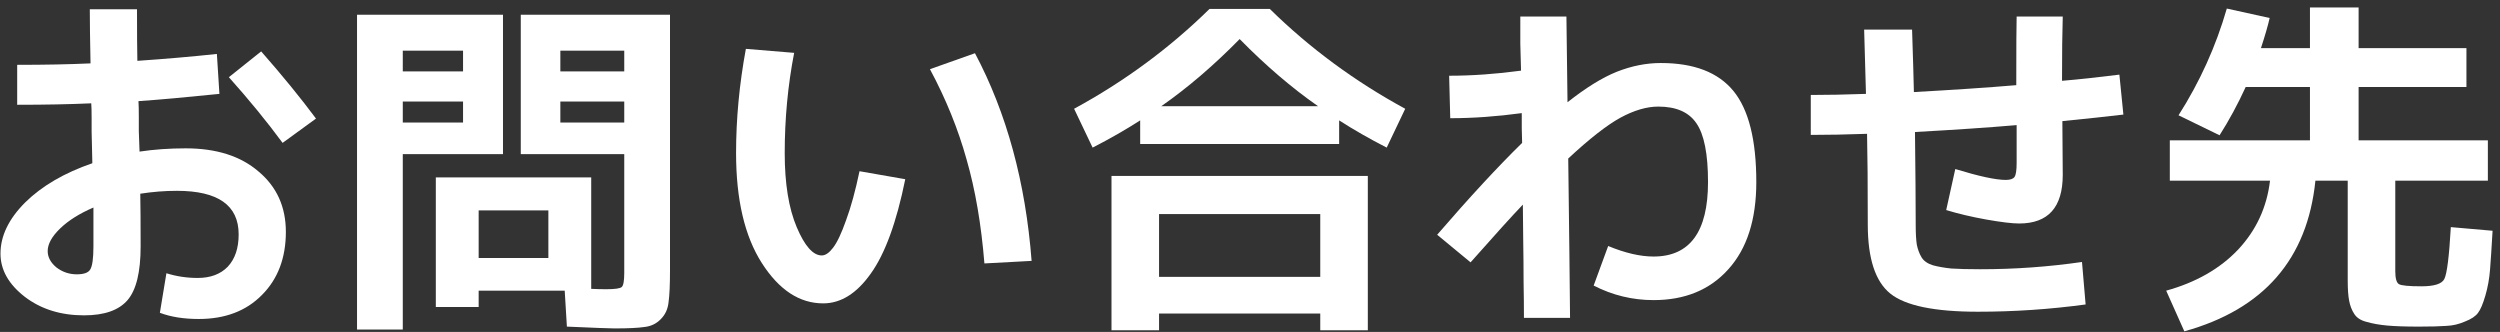
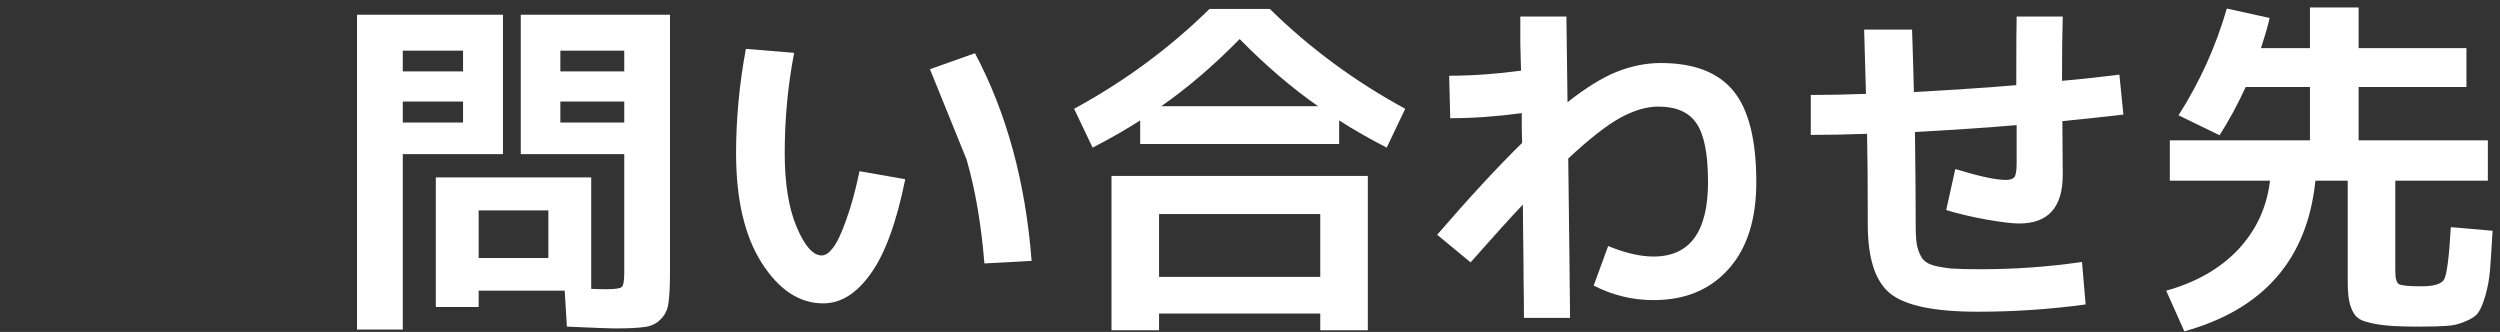
<svg xmlns="http://www.w3.org/2000/svg" width="241" height="32" viewBox="0 0 241 32" fill="none">
  <rect x="0" y="0" width="241" height="32" fill="#333333" stroke="none" />
  <path d="M210.01 11.115C212.064 7.895 213.615 4.465 214.665 0.825L218.795 1.735C218.632 2.458 218.352 3.426 217.955 4.64H222.68V0.72H227.37V4.64H237.765V8.385H227.37V13.53H239.83V17.415H230.905V26.13C230.905 26.83 231.022 27.25 231.255 27.39C231.489 27.53 232.212 27.6 233.425 27.6C234.662 27.6 235.397 27.366 235.63 26.9C235.887 26.41 236.097 24.741 236.26 21.895L240.285 22.245C240.192 23.855 240.11 25.103 240.04 25.99C239.97 26.876 239.819 27.716 239.585 28.51C239.352 29.303 239.119 29.851 238.885 30.155C238.652 30.481 238.232 30.761 237.625 30.995C237.042 31.251 236.447 31.391 235.84 31.415C235.234 31.461 234.347 31.485 233.18 31.485C231.874 31.485 230.847 31.45 230.1 31.38C229.354 31.31 228.7 31.193 228.14 31.03C227.58 30.89 227.184 30.633 226.95 30.26C226.717 29.91 226.554 29.49 226.46 29C226.367 28.533 226.32 27.88 226.32 27.04V17.415H223.205C222.435 24.975 218.224 29.816 210.57 31.94L208.82 28.02C211.69 27.226 214 25.908 215.75 24.065C217.5 22.198 218.527 19.981 218.83 17.415H209.17V13.53H222.68V8.385H216.485C215.715 10.065 214.875 11.616 213.965 13.04L210.01 11.115Z" fill="white" />
  <path d="M194.404 1.595H198.849C198.802 3.041 198.779 5.106 198.779 7.79C200.435 7.65 202.279 7.451 204.309 7.195L204.694 11.045C203.13 11.231 201.17 11.441 198.814 11.675V11.955L198.849 16.855C198.849 19.981 197.449 21.545 194.649 21.545C193.972 21.545 192.91 21.416 191.464 21.16C190.04 20.903 188.757 20.6 187.614 20.25L188.489 16.295C190.775 16.995 192.397 17.345 193.354 17.345C193.774 17.345 194.054 17.251 194.194 17.065C194.334 16.878 194.404 16.423 194.404 15.7V12.06C191.697 12.293 188.43 12.515 184.604 12.725C184.65 16.598 184.674 19.573 184.674 21.65C184.674 22.466 184.709 23.108 184.779 23.575C184.872 24.041 185.024 24.45 185.234 24.8C185.444 25.15 185.805 25.406 186.319 25.57C186.832 25.71 187.427 25.815 188.104 25.885C188.78 25.931 189.714 25.955 190.904 25.955C194.217 25.955 197.484 25.721 200.704 25.255L201.054 29.35C197.624 29.816 194.159 30.05 190.659 30.05C186.482 30.05 183.67 29.466 182.224 28.3C180.777 27.133 180.054 24.916 180.054 21.65C180.054 17.823 180.03 14.906 179.984 12.9C178.024 12.97 176.215 13.005 174.559 13.005V9.155C176.169 9.155 177.942 9.12 179.879 9.05C179.855 7.906 179.797 5.841 179.704 2.855H184.324C184.417 5.655 184.475 7.661 184.499 8.875C188.302 8.665 191.592 8.443 194.369 8.21C194.369 4.546 194.38 2.341 194.404 1.595Z" fill="white" />
  <path d="M146.558 1.595H151.003C151.026 4.115 151.061 6.868 151.108 9.855C152.881 8.455 154.468 7.475 155.868 6.915C157.291 6.355 158.703 6.075 160.103 6.075C163.3 6.075 165.633 6.973 167.103 8.77C168.573 10.566 169.308 13.495 169.308 17.555C169.308 21.171 168.41 23.971 166.613 25.955C164.84 27.938 162.436 28.93 159.403 28.93C157.373 28.93 155.448 28.463 153.628 27.53L155.028 23.715C156.661 24.391 158.12 24.73 159.403 24.73C162.903 24.73 164.653 22.338 164.653 17.555C164.653 14.848 164.28 12.958 163.533 11.885C162.81 10.811 161.585 10.275 159.858 10.275C158.738 10.275 157.513 10.636 156.183 11.36C154.876 12.083 153.208 13.39 151.178 15.28C151.271 22.63 151.33 27.751 151.353 30.645H146.908C146.908 29.525 146.896 28.358 146.873 27.145C146.873 25.931 146.861 24.601 146.838 23.155C146.815 21.685 146.803 20.541 146.803 19.725C145.776 20.798 144.096 22.653 141.763 25.29L138.543 22.63C141.646 19.036 144.376 16.085 146.733 13.775C146.733 13.471 146.721 13.005 146.698 12.375C146.698 11.721 146.698 11.231 146.698 10.905C144.295 11.231 141.996 11.395 139.803 11.395L139.698 7.3C141.915 7.3 144.225 7.136 146.628 6.81C146.605 6.25 146.581 5.386 146.558 4.22C146.558 3.053 146.558 2.178 146.558 1.595Z" fill="white" />
  <path d="M111.733 30.225V31.835H107.148V16.96H131.858V31.835H127.273V30.225H111.733ZM129.093 11.605V13.88H109.913V11.605C108.536 12.492 107.008 13.367 105.328 14.23L103.543 10.485C108.396 7.849 112.748 4.64 116.598 0.86H122.408C126.258 4.64 130.61 7.849 135.463 10.485L133.678 14.23C131.998 13.367 130.47 12.492 129.093 11.605ZM127.063 10.24C124.52 8.467 122 6.309 119.503 3.765C117.006 6.309 114.486 8.467 111.943 10.24H127.063ZM127.273 26.69V20.635H111.733V26.69H127.273Z" fill="white" />
-   <path d="M89.647 6.67L93.987 5.13C97.044 10.893 98.864 17.567 99.447 25.15L94.897 25.395C94.594 21.638 94.022 18.302 93.182 15.385C92.365 12.445 91.187 9.54 89.647 6.67ZM76.557 5.095C75.95 8.222 75.647 11.442 75.647 14.755C75.647 17.695 76.032 20.075 76.802 21.895C77.572 23.715 78.377 24.625 79.217 24.625C79.567 24.625 79.929 24.38 80.302 23.89C80.699 23.377 81.119 22.49 81.562 21.23C82.029 19.97 82.46 18.395 82.857 16.505L87.267 17.275C86.427 21.428 85.319 24.462 83.942 26.375C82.589 28.288 81.06 29.245 79.357 29.245C77.07 29.245 75.099 27.95 73.442 25.36C71.785 22.77 70.957 19.235 70.957 14.755C70.957 11.465 71.272 8.117 71.902 4.71L76.557 5.095Z" fill="white" />
+   <path d="M89.647 6.67L93.987 5.13C97.044 10.893 98.864 17.567 99.447 25.15L94.897 25.395C94.594 21.638 94.022 18.302 93.182 15.385ZM76.557 5.095C75.95 8.222 75.647 11.442 75.647 14.755C75.647 17.695 76.032 20.075 76.802 21.895C77.572 23.715 78.377 24.625 79.217 24.625C79.567 24.625 79.929 24.38 80.302 23.89C80.699 23.377 81.119 22.49 81.562 21.23C82.029 19.97 82.46 18.395 82.857 16.505L87.267 17.275C86.427 21.428 85.319 24.462 83.942 26.375C82.589 28.288 81.06 29.245 79.357 29.245C77.07 29.245 75.099 27.95 73.442 25.36C71.785 22.77 70.957 19.235 70.957 14.755C70.957 11.465 71.272 8.117 71.902 4.71L76.557 5.095Z" fill="white" />
  <path d="M38.828 9.785V11.815H44.638V9.785H38.828ZM38.828 6.88H44.638V4.885H38.828V6.88ZM60.178 9.785H54.018V11.815H60.178V9.785ZM60.178 6.88V4.885H54.018V6.88H60.178ZM38.828 31.765H34.418V1.42H48.488V14.86H38.828V31.765ZM50.203 14.86V1.42H64.588V26.06C64.588 27.46 64.541 28.487 64.448 29.14C64.378 29.793 64.133 30.33 63.713 30.75C63.293 31.193 62.768 31.45 62.138 31.52C61.531 31.613 60.563 31.66 59.233 31.66C58.813 31.66 57.285 31.602 54.648 31.485L54.438 28.02H46.143V29.595H42.013V17.1H56.993V27.845C57.46 27.868 57.95 27.88 58.463 27.88C59.28 27.88 59.77 27.81 59.933 27.67C60.096 27.53 60.178 27.075 60.178 26.305V14.86H50.203ZM52.863 20.285H46.143V24.87H52.863V20.285Z" fill="white" />
-   <path d="M8.657 0.895H13.207C13.207 3.111 13.219 4.768 13.242 5.865C15.972 5.678 18.527 5.456 20.907 5.2L21.152 9.05C17.979 9.376 15.377 9.61 13.347 9.75C13.37 10.076 13.382 10.566 13.382 11.22C13.382 11.85 13.382 12.328 13.382 12.655C13.382 12.864 13.393 13.191 13.417 13.634C13.44 14.078 13.452 14.405 13.452 14.614C14.852 14.405 16.334 14.3 17.897 14.3C20.86 14.3 23.205 15.046 24.932 16.54C26.682 18.009 27.557 19.946 27.557 22.349C27.557 24.869 26.787 26.899 25.247 28.439C23.73 29.98 21.7 30.75 19.157 30.75C17.71 30.75 16.462 30.551 15.412 30.154L16.042 26.34C16.998 26.643 18.002 26.794 19.052 26.794C20.288 26.794 21.257 26.433 21.957 25.709C22.657 24.963 23.007 23.924 23.007 22.595C23.007 19.794 21.023 18.395 17.057 18.395C15.89 18.395 14.712 18.488 13.522 18.674C13.545 19.794 13.557 21.486 13.557 23.75C13.557 26.223 13.137 27.95 12.297 28.93C11.457 29.91 10.057 30.399 8.097 30.399C5.857 30.399 3.955 29.805 2.392 28.614C0.829 27.401 0.047 26.013 0.047 24.45C0.047 22.746 0.84 21.101 2.427 19.515C4.037 17.928 6.195 16.668 8.902 15.735C8.902 15.384 8.89 14.871 8.867 14.194C8.844 13.518 8.832 13.016 8.832 12.69C8.832 12.386 8.832 11.931 8.832 11.325C8.832 10.718 8.82 10.263 8.797 9.96C6.744 10.053 4.364 10.1 1.657 10.1V6.25C4.34 6.25 6.697 6.203 8.727 6.11C8.68 3.823 8.657 2.085 8.657 0.895ZM22.062 7.44L25.177 4.955C27.207 7.265 28.968 9.423 30.462 11.43L27.242 13.774C25.748 11.745 24.022 9.633 22.062 7.44ZM9.007 20.005C7.654 20.588 6.58 21.265 5.787 22.035C4.994 22.805 4.597 23.528 4.597 24.204C4.597 24.788 4.877 25.313 5.437 25.779C6.02 26.223 6.674 26.445 7.397 26.445C8.074 26.445 8.505 26.293 8.692 25.989C8.902 25.663 9.007 24.916 9.007 23.75V20.005Z" fill="white" />
</svg>